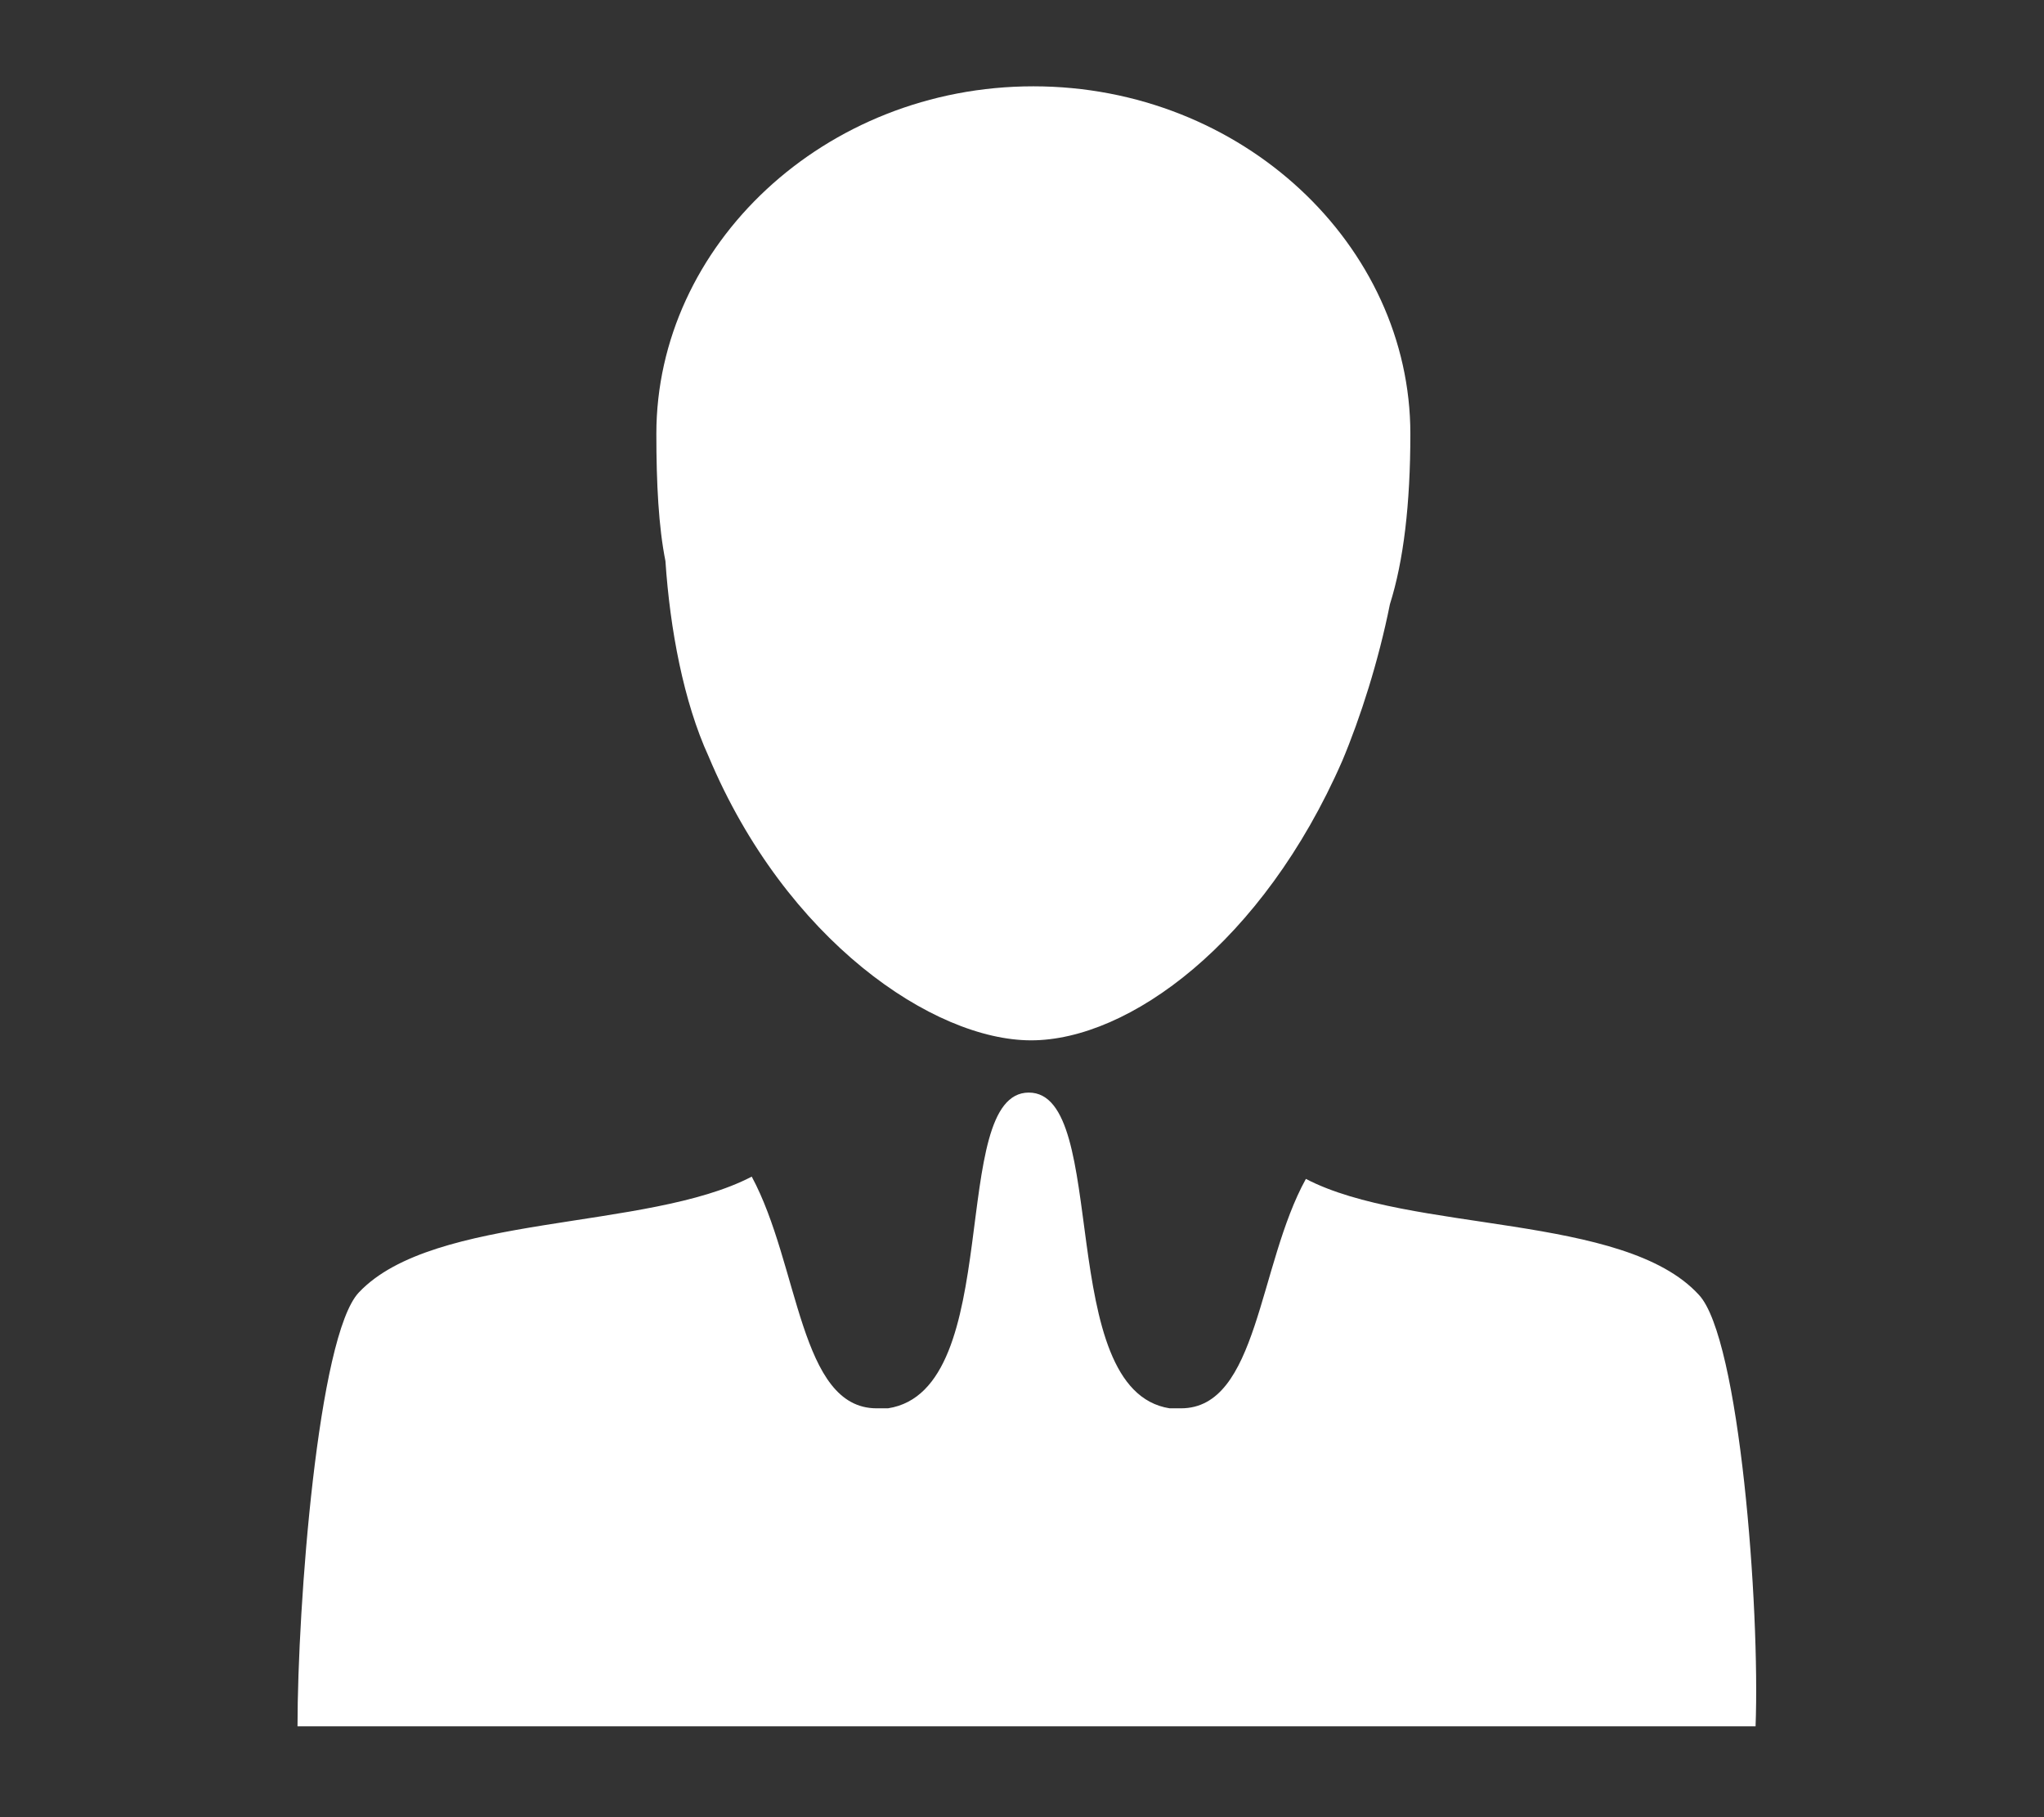
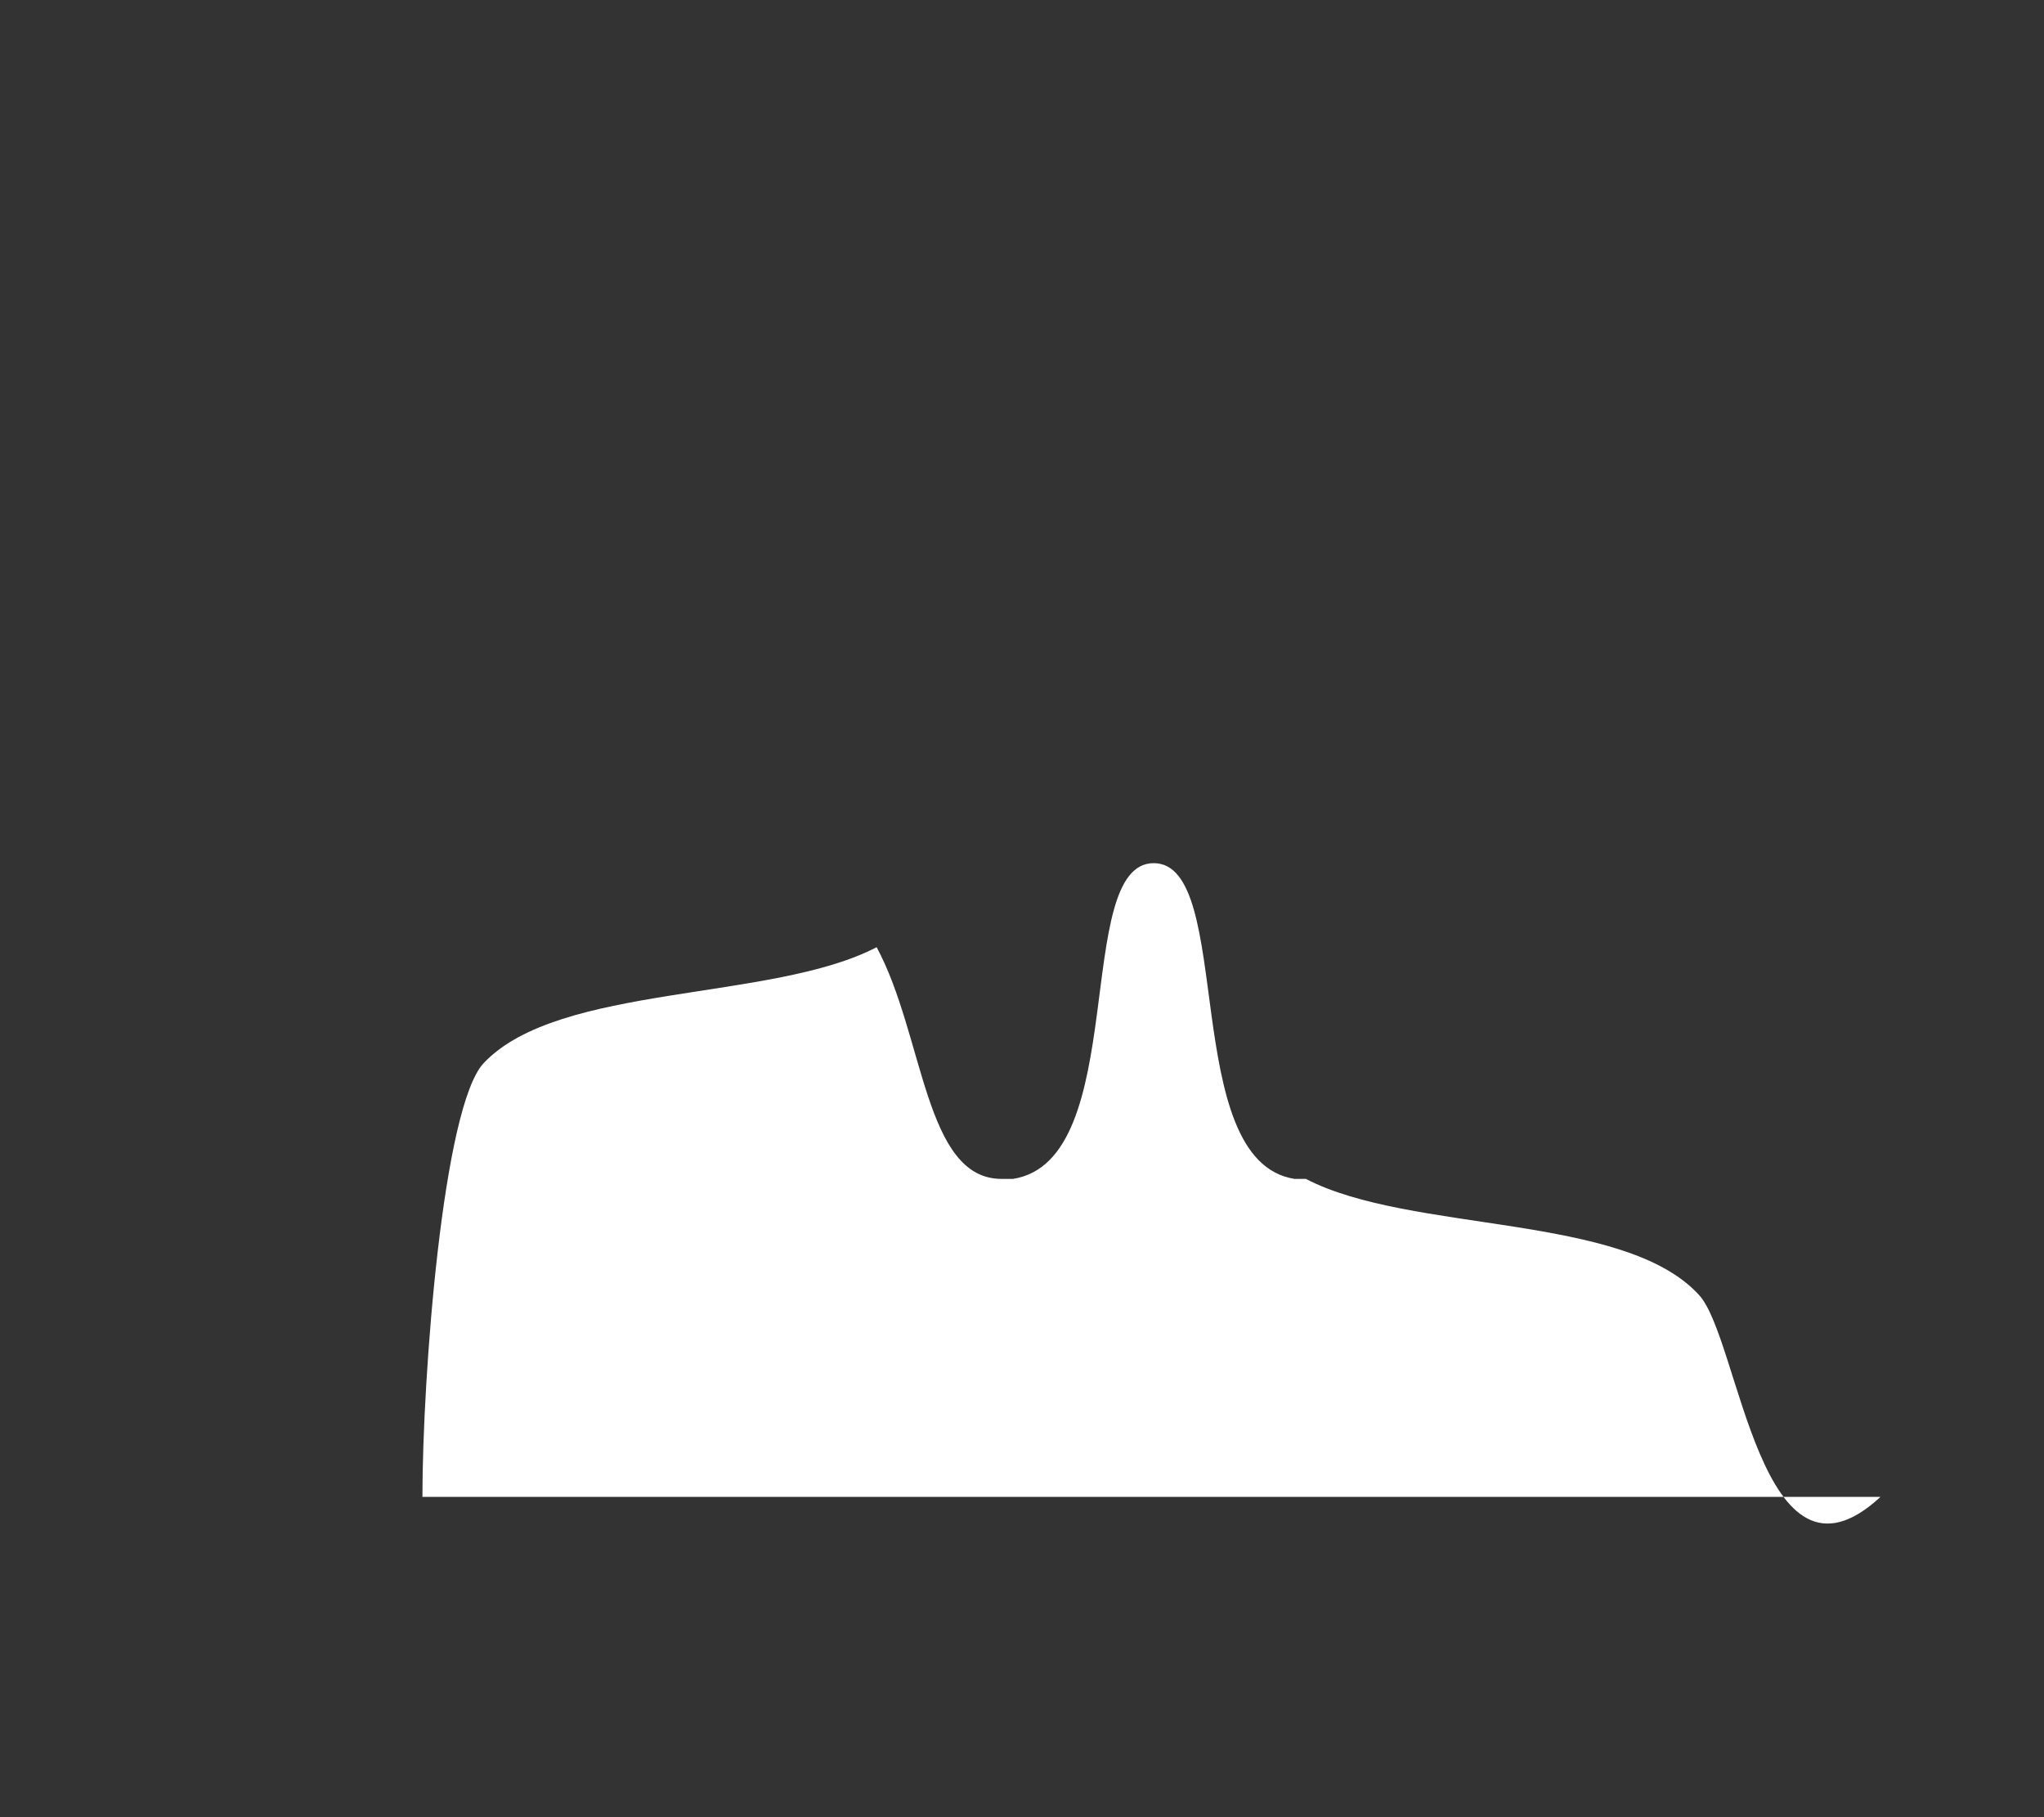
<svg xmlns="http://www.w3.org/2000/svg" version="1.1" id="圖層_1" x="0px" y="0px" viewBox="0 0 90 80" style="enable-background:new 0 0 90 80;" xml:space="preserve">
  <rect x="0" y="0" width="90" height="80" fill="#333333" stroke="none" />
  <style type="text/css">
	.st0{fill:#FFFFFF;}
</style>
  <g>
    <g>
-       <path class="st0" d="M31.2,33.3c3.4,8.1,9.9,12.5,14.2,12.5c4.3,0,10.2-4.3,13.7-12.3c0.8-1.9,1.6-4.4,2.1-6.9    c0.6-1.9,0.9-4.4,0.9-7.5c0-8.3-7.4-15.3-16.6-15.3c-9.2,0-16.6,7-16.6,15.3c0,2.2,0.1,4.1,0.4,5.6C29.5,27.7,30.1,30.9,31.2,33.3    z" />
-     </g>
+       </g>
    <g>
-       <path class="st0" d="M74.8,57c-3.3-3.6-12.7-2.7-17.3-5.1C55.4,55.7,55.4,62,52,62c-0.1,0-0.3,0-0.5,0c-5.1-0.8-2.6-13.9-6.2-13.9    c-3.6,0-1,13.1-6.2,13.9c-0.2,0-0.3,0-0.5,0c-3.4,0-3.4-6.3-5.5-10.2c-4.6,2.4-14,1.6-17.3,5.1c-1.8,1.9-2.7,13.8-2.7,19.1h64.2    C77.5,70.8,76.6,58.9,74.8,57z" />
+       <path class="st0" d="M74.8,57c-3.3-3.6-12.7-2.7-17.3-5.1c-0.1,0-0.3,0-0.5,0c-5.1-0.8-2.6-13.9-6.2-13.9    c-3.6,0-1,13.1-6.2,13.9c-0.2,0-0.3,0-0.5,0c-3.4,0-3.4-6.3-5.5-10.2c-4.6,2.4-14,1.6-17.3,5.1c-1.8,1.9-2.7,13.8-2.7,19.1h64.2    C77.5,70.8,76.6,58.9,74.8,57z" />
    </g>
  </g>
</svg>